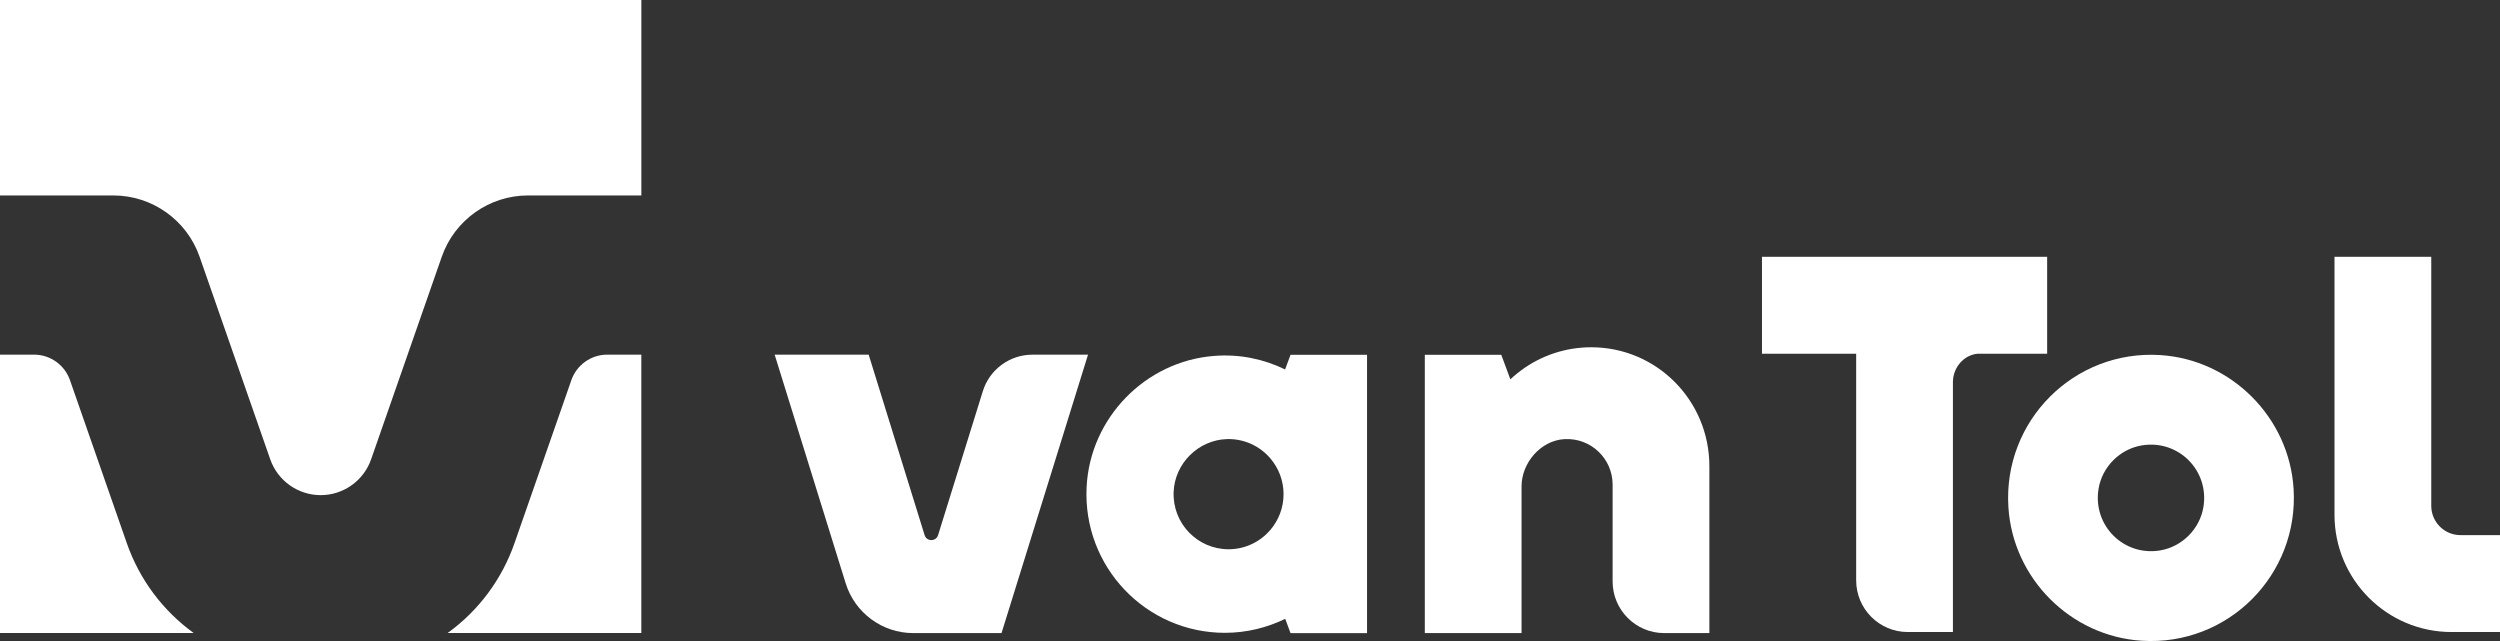
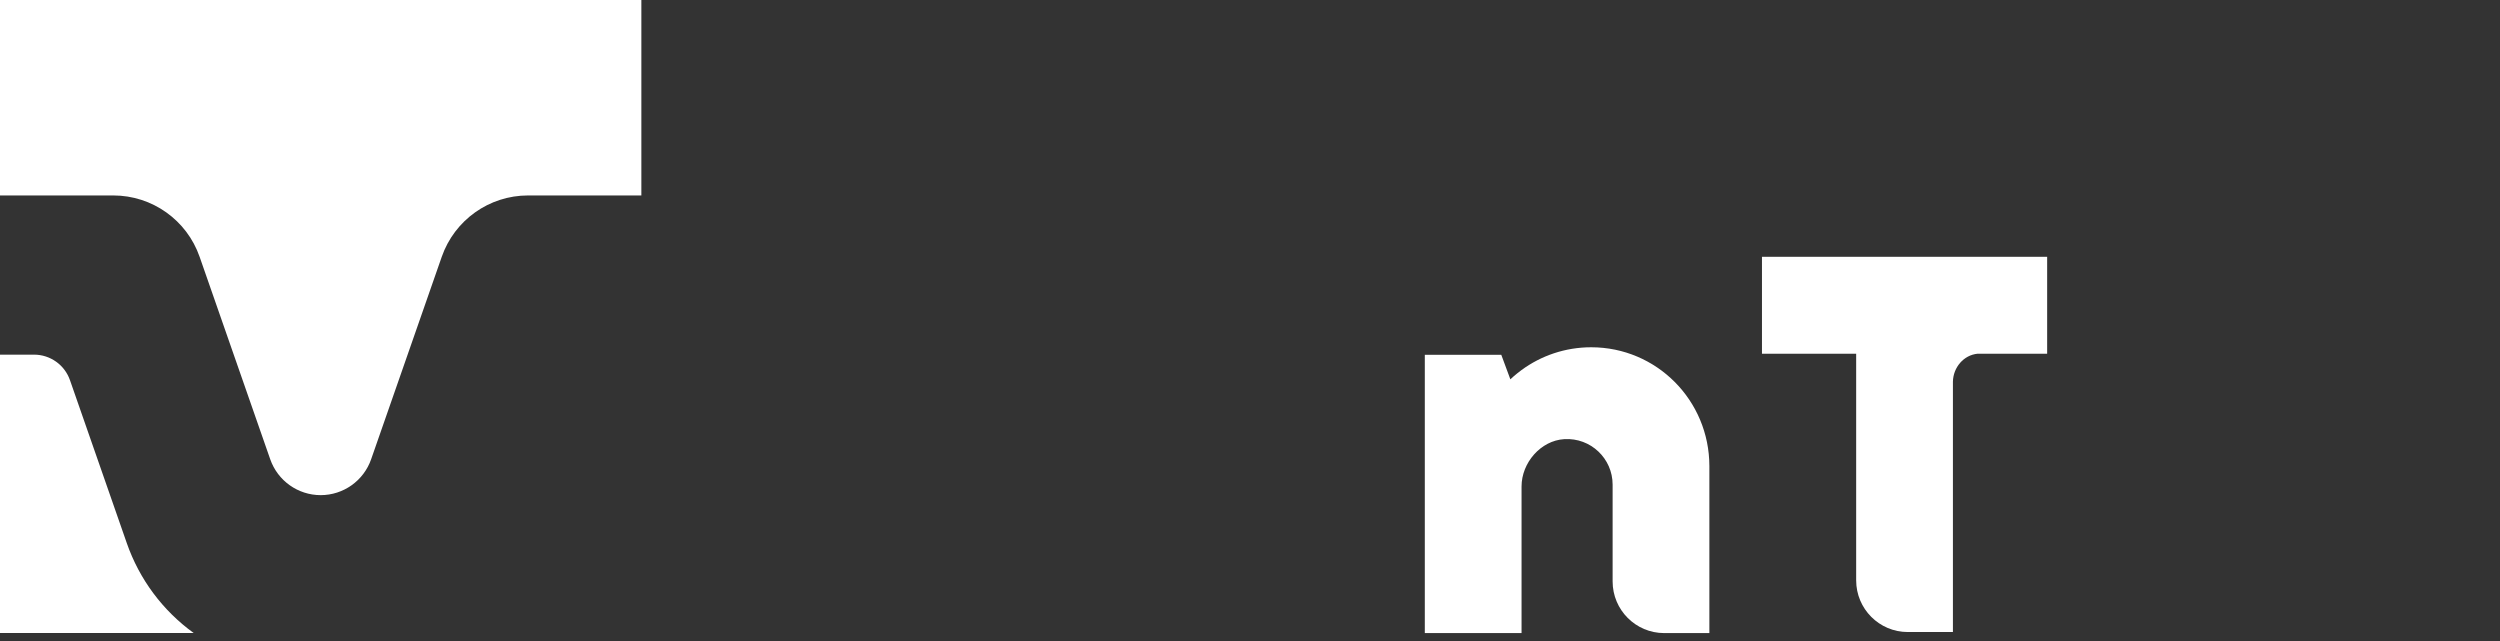
<svg xmlns="http://www.w3.org/2000/svg" width="195" height="50" viewBox="0 0 195 50" fill="none">
  <rect x="0" y="0" width="195" height="50" fill="#333333" stroke="none" />
-   <path d="M168.48 42.935C165.639 43.4 163.221 40.978 163.686 38.132C163.968 36.41 165.354 35.021 167.074 34.739C169.915 34.273 172.333 36.695 171.868 39.541C171.586 41.264 170.2 42.652 168.48 42.935ZM168.501 27.696C161.777 27.269 156.228 32.826 156.655 39.562C157.006 45.119 161.505 49.626 167.053 49.977C173.781 50.404 179.326 44.847 178.899 38.111C178.548 32.558 174.049 28.048 168.501 27.696Z" fill="white" />
-   <path d="M191.918 41.739C190.659 41.739 189.638 40.716 189.638 39.455V20.031H182.091V40.155C182.091 45.205 186.177 49.298 191.22 49.298H195V41.739H191.918Z" fill="white" />
  <path d="M159.675 20.031H137.434V27.59H144.781V45.267C144.781 47.493 146.584 49.298 148.806 49.298H152.328V29.764C152.352 28.665 153.157 27.697 154.251 27.59H159.678V20.031H159.675Z" fill="white" />
-   <path d="M95.828 42.842C93.4 42.842 91.443 40.823 91.543 38.366C91.632 36.141 93.479 34.315 95.701 34.249C97.056 34.211 98.27 34.8 99.082 35.748C99.725 36.499 100.118 37.474 100.118 38.545C100.118 39.614 99.725 40.589 99.082 41.343C98.295 42.256 97.132 42.842 95.828 42.842ZM100.238 28.816C98.58 28.01 96.695 27.603 94.693 27.762C89.331 28.182 85.028 32.602 84.756 37.98C84.44 44.209 89.389 49.36 95.54 49.36C97.228 49.36 98.824 48.961 100.248 48.268L100.661 49.384H106.629V27.676H100.661L100.238 28.816Z" fill="white" />
  <path d="M124.116 27.087C122.08 27.087 120.205 27.745 118.678 28.864C118.678 28.864 118.155 29.25 117.808 29.588L117.099 27.672H111.135V49.381H118.681V39.1V37.943C118.681 36.099 120.174 34.363 122.014 34.253C124.075 34.129 125.784 35.765 125.784 37.801V39.114V45.35C125.784 47.576 127.587 49.381 129.809 49.381H133.331V38.869V37.884V36.354C133.327 31.218 129.203 27.087 124.116 27.087Z" fill="white" />
-   <path d="M78.118 49.384L84.866 27.665H80.529C78.754 27.665 77.185 28.82 76.659 30.518L73.391 41.03L73.171 41.739C73.01 42.256 72.277 42.256 72.119 41.739L67.757 27.665H67.744H60.424L65.962 45.495C66.681 47.806 68.817 49.381 71.235 49.381H78.118V49.384Z" fill="white" />
  <path d="M0 0V15.245H8.836C11.87 15.245 14.574 17.168 15.571 20.034L21.078 35.824C21.663 37.498 23.242 38.621 25.013 38.621C26.785 38.621 28.363 37.498 28.948 35.824L34.455 20.034C35.456 17.164 38.156 15.245 41.19 15.245H50.026V0H0Z" fill="white" />
  <path d="M15.107 49.374H0V27.662H2.655C3.918 27.662 5.043 28.461 5.459 29.657L9.892 42.37C10.873 45.184 12.692 47.631 15.107 49.374Z" fill="white" />
-   <path d="M34.916 49.374H50.023V27.662H47.367C46.105 27.662 44.98 28.461 44.564 29.657L40.13 42.37C39.15 45.184 37.331 47.631 34.916 49.374Z" fill="white" />
</svg>